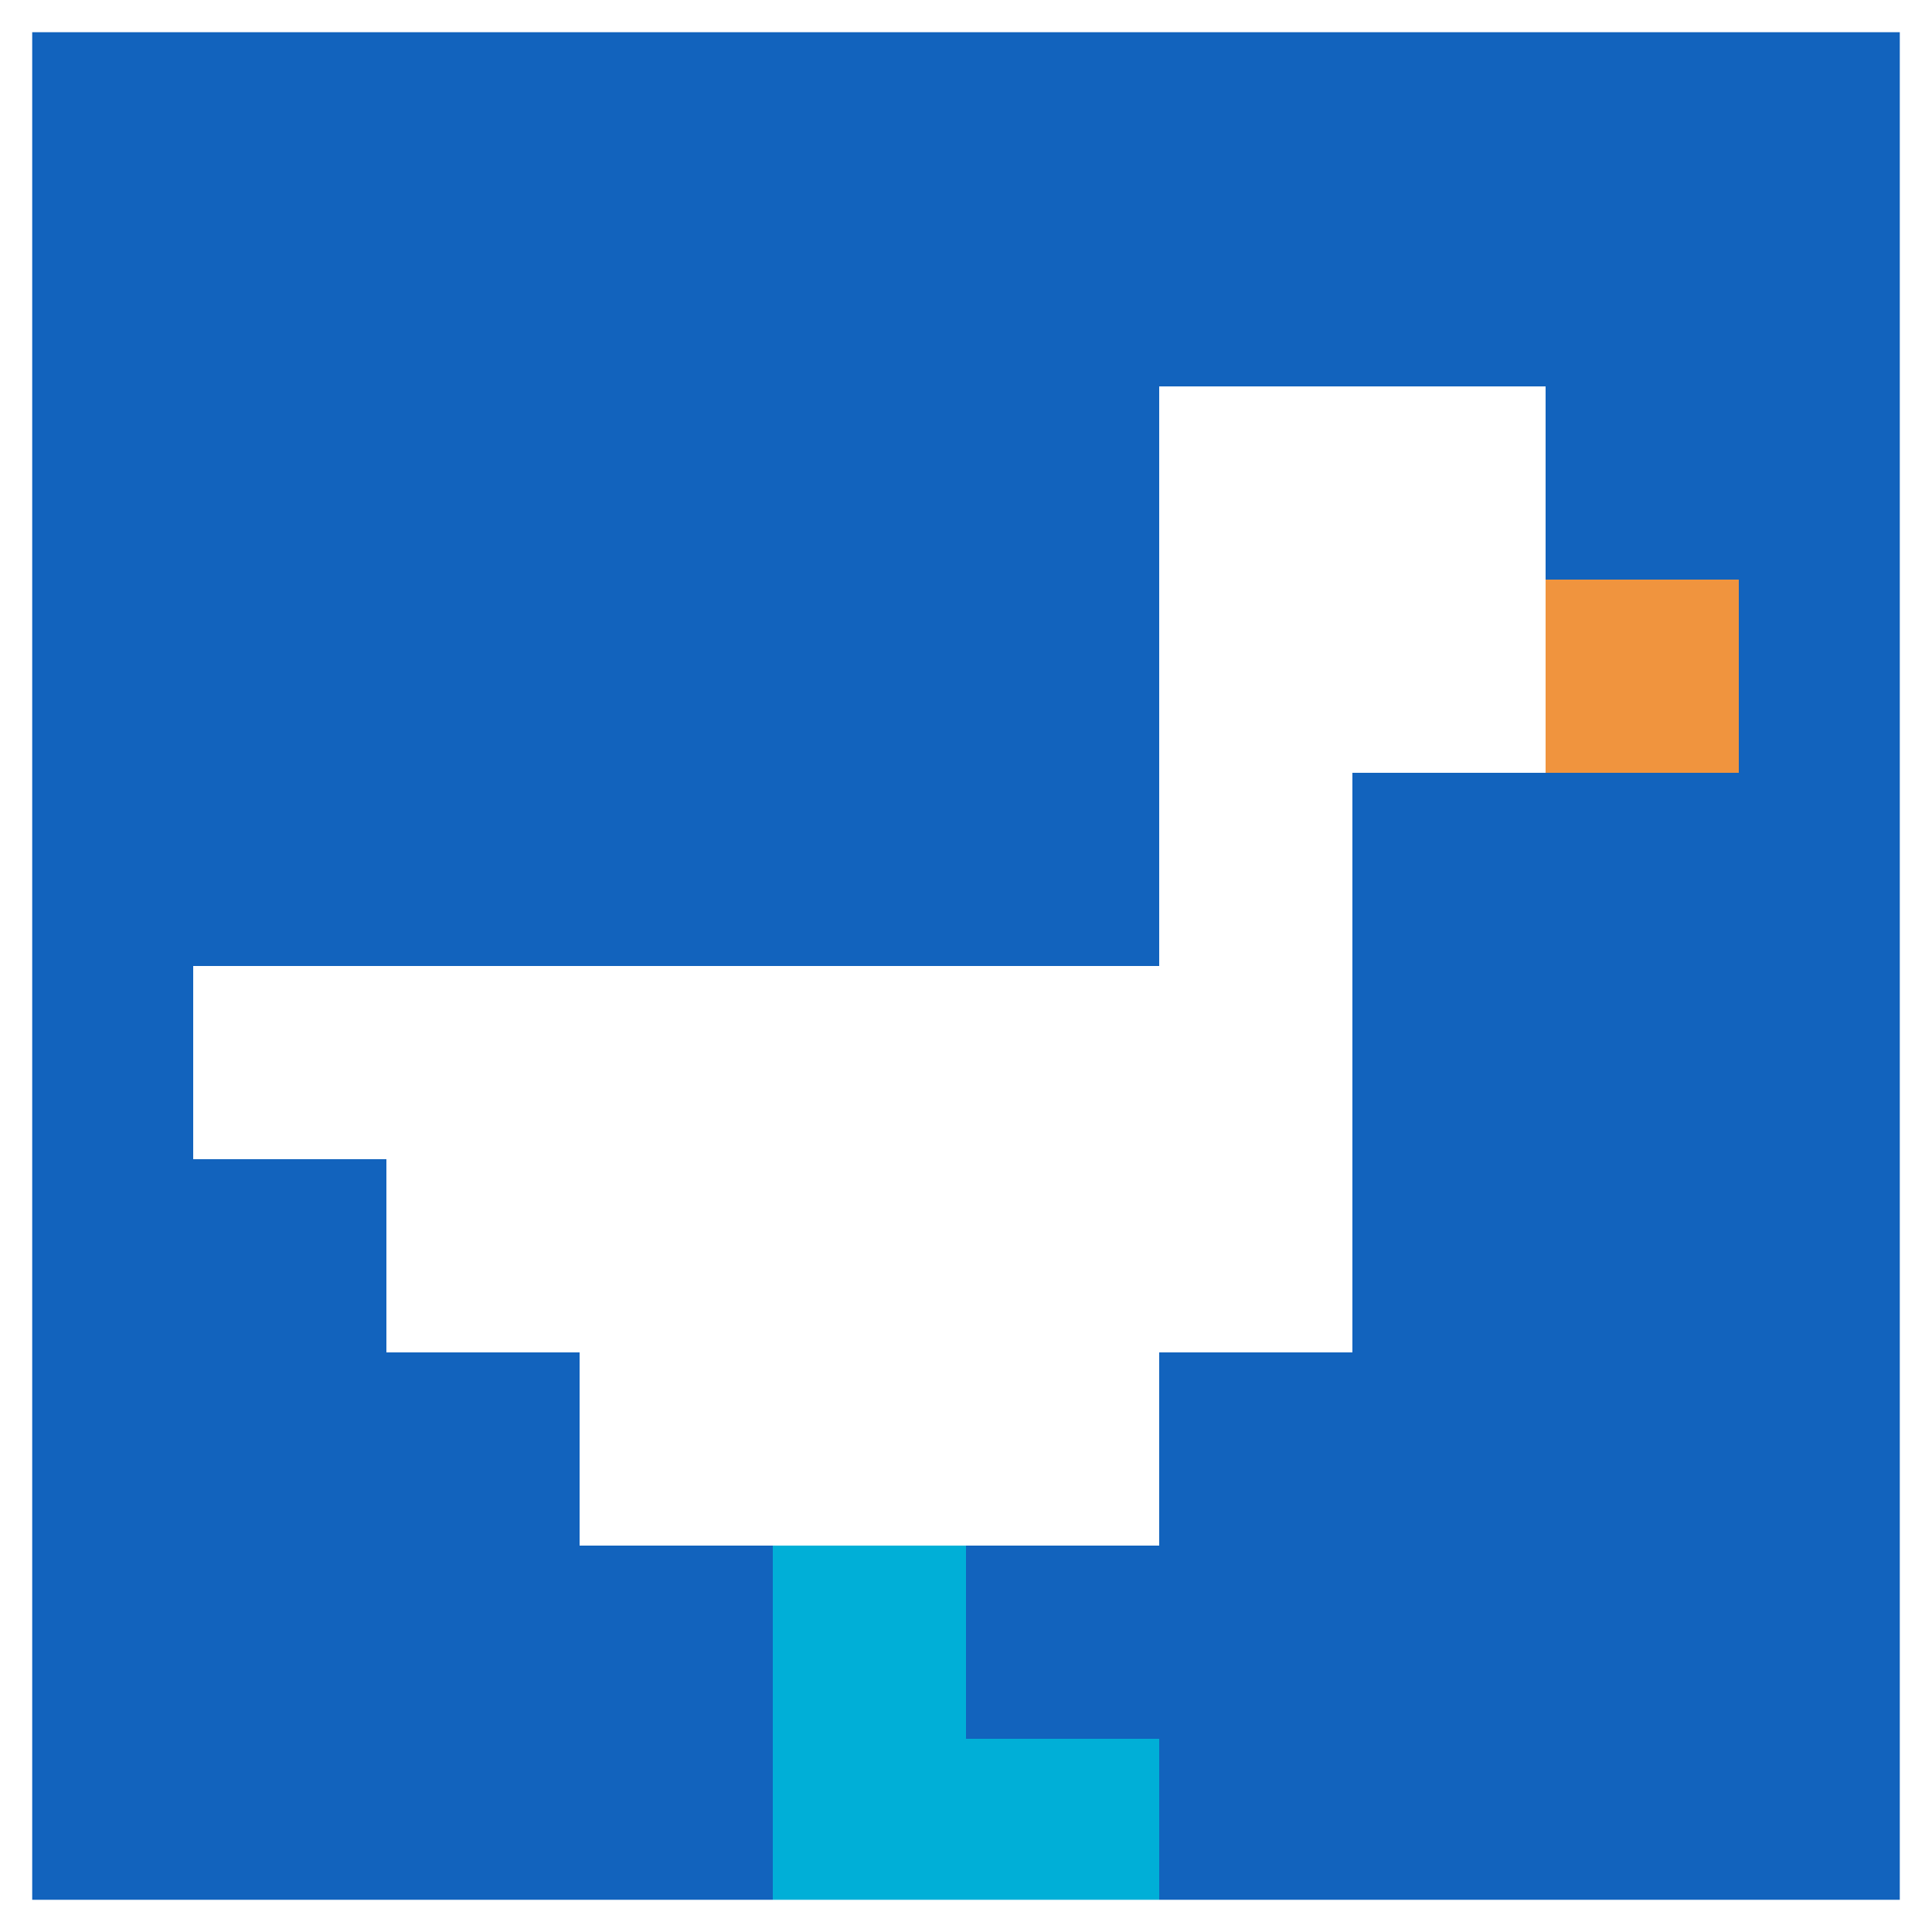
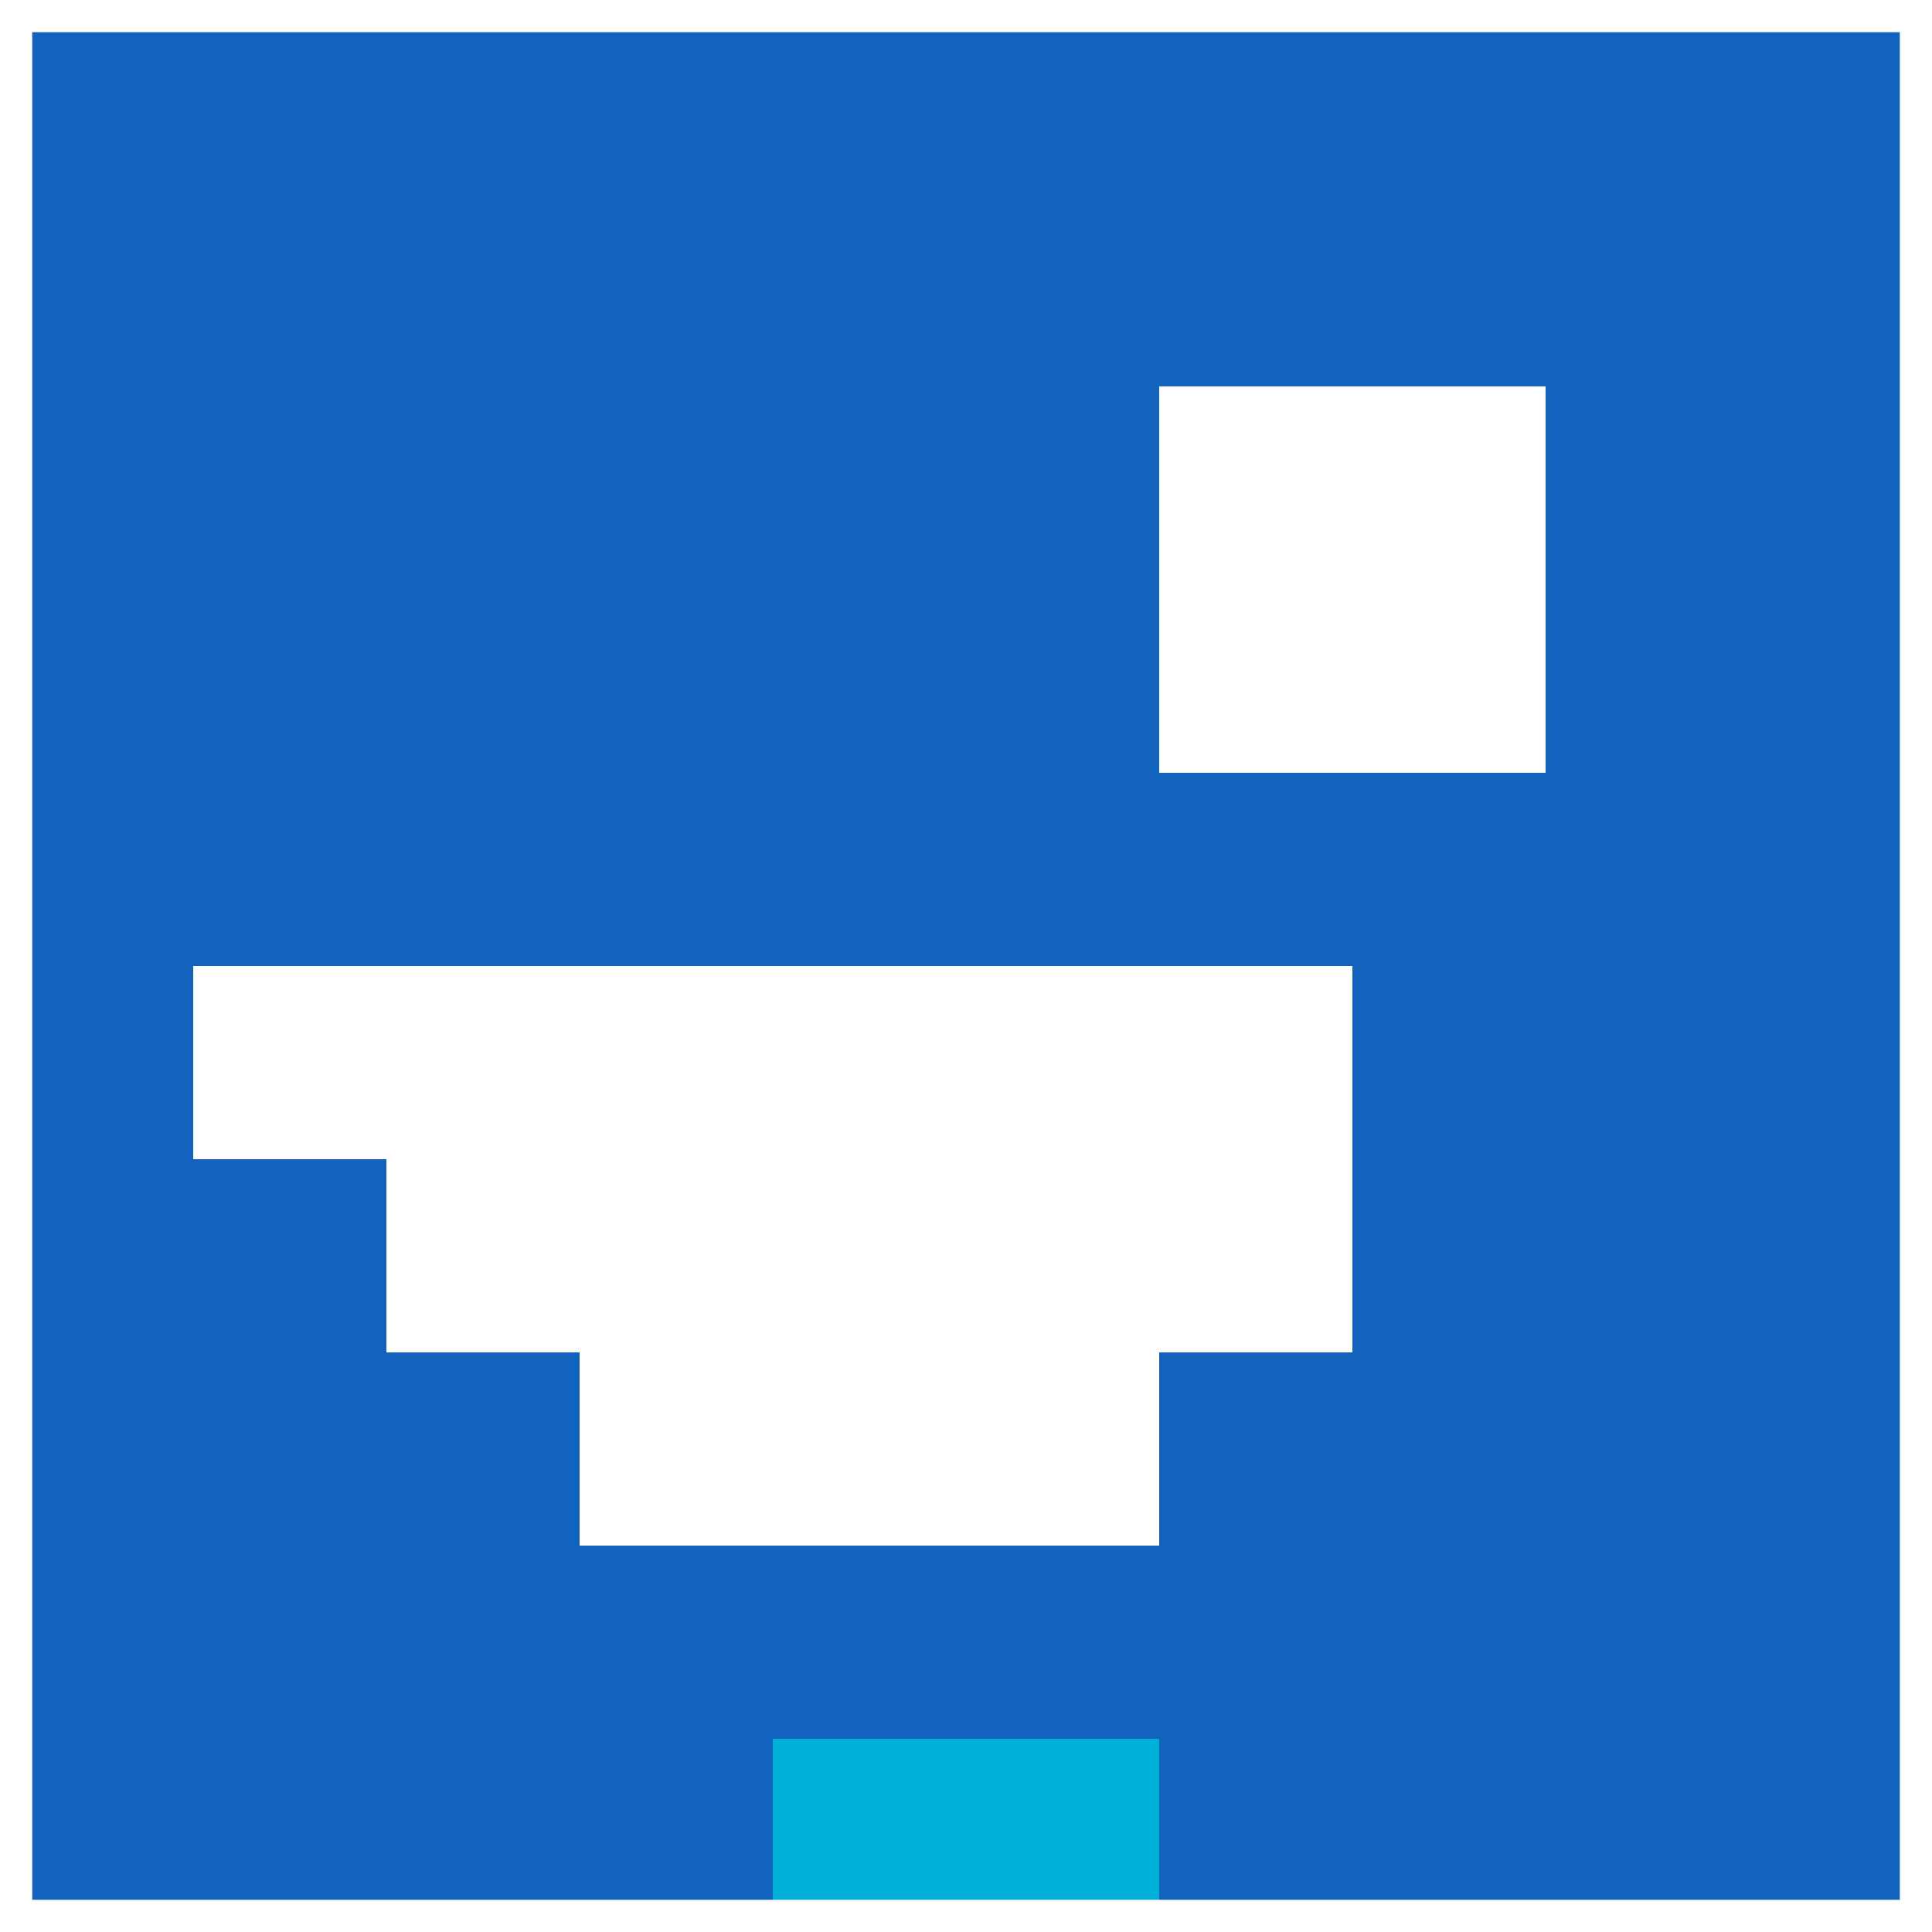
<svg xmlns="http://www.w3.org/2000/svg" version="1.1" width="716" height="716">
  <title>'goose-pfp-614604' by Dmitri Cherniak</title>
  <desc>seed=614604
backgroundColor=#ffffff
padding=0
innerPadding=0
timeout=50003
dimension=1
border=true
Save=function(){return n.handleSave()}
frame=198

Rendered at Tue Oct 03 2023 21:39:33 GMT-0400 (Eastern Daylight Time)
Generated in &lt;1ms
</desc>
  <defs />
-   <rect width="100%" height="100%" fill="#ffffff" />
  <g>
    <g id="0-0">
      <rect x="0" y="0" height="716" width="716" fill="#1263BD" />
      <g>
        <rect id="0-0-6-2-2-2" x="429.6" y="143.2" width="143.2" height="143.2" fill="#ffffff" />
-         <rect id="0-0-6-2-1-4" x="429.6" y="143.2" width="71.6" height="286.4" fill="#ffffff" />
        <rect id="0-0-1-5-5-1" x="71.6" y="358" width="358" height="71.6" fill="#ffffff" />
        <rect id="0-0-2-5-5-2" x="143.2" y="358" width="358" height="143.2" fill="#ffffff" />
        <rect id="0-0-3-5-3-3" x="214.8" y="358" width="214.8" height="214.8" fill="#ffffff" />
-         <rect id="0-0-8-3-1-1" x="572.8" y="214.8" width="71.6" height="71.6" fill="#F0943E" />
-         <rect id="0-0-4-8-1-2" x="286.4" y="572.8" width="71.6" height="143.2" fill="#00AFD7" />
        <rect id="0-0-4-9-2-1" x="286.4" y="644.4" width="143.2" height="71.6" fill="#00AFD7" />
      </g>
      <rect x="0" y="0" stroke="white" stroke-width="23.867" height="716" width="716" fill="none" />
    </g>
  </g>
</svg>